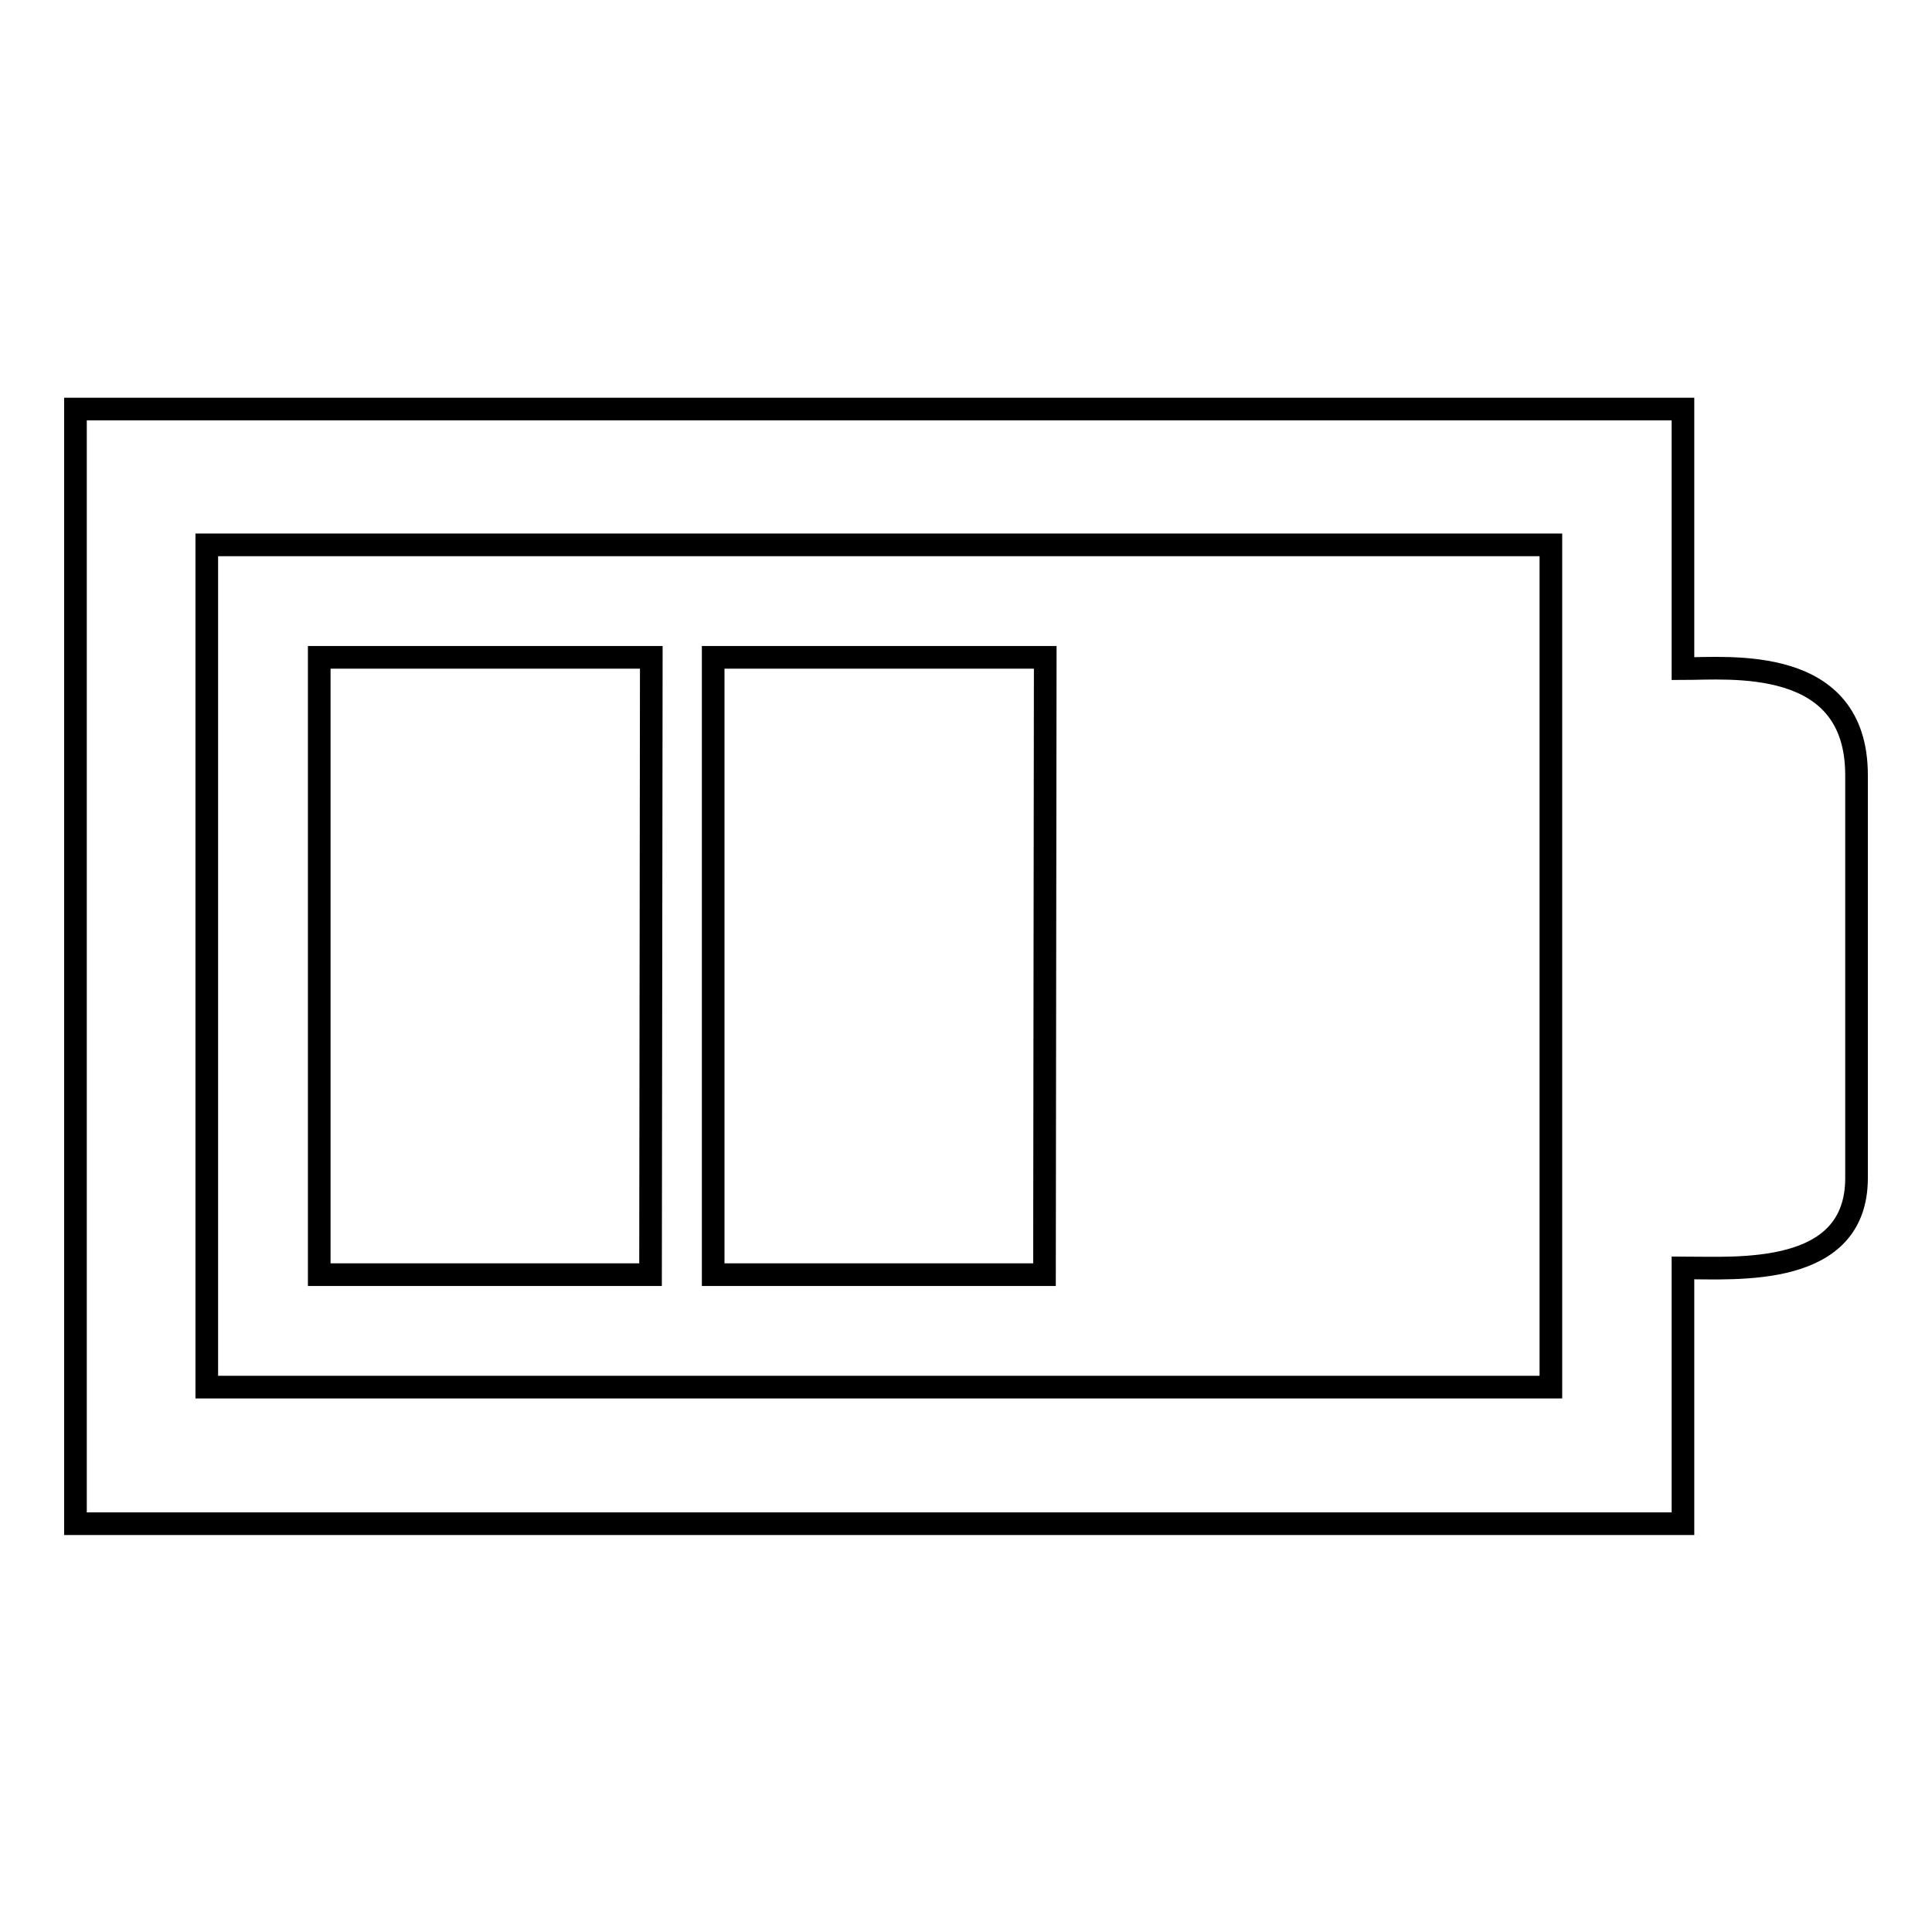
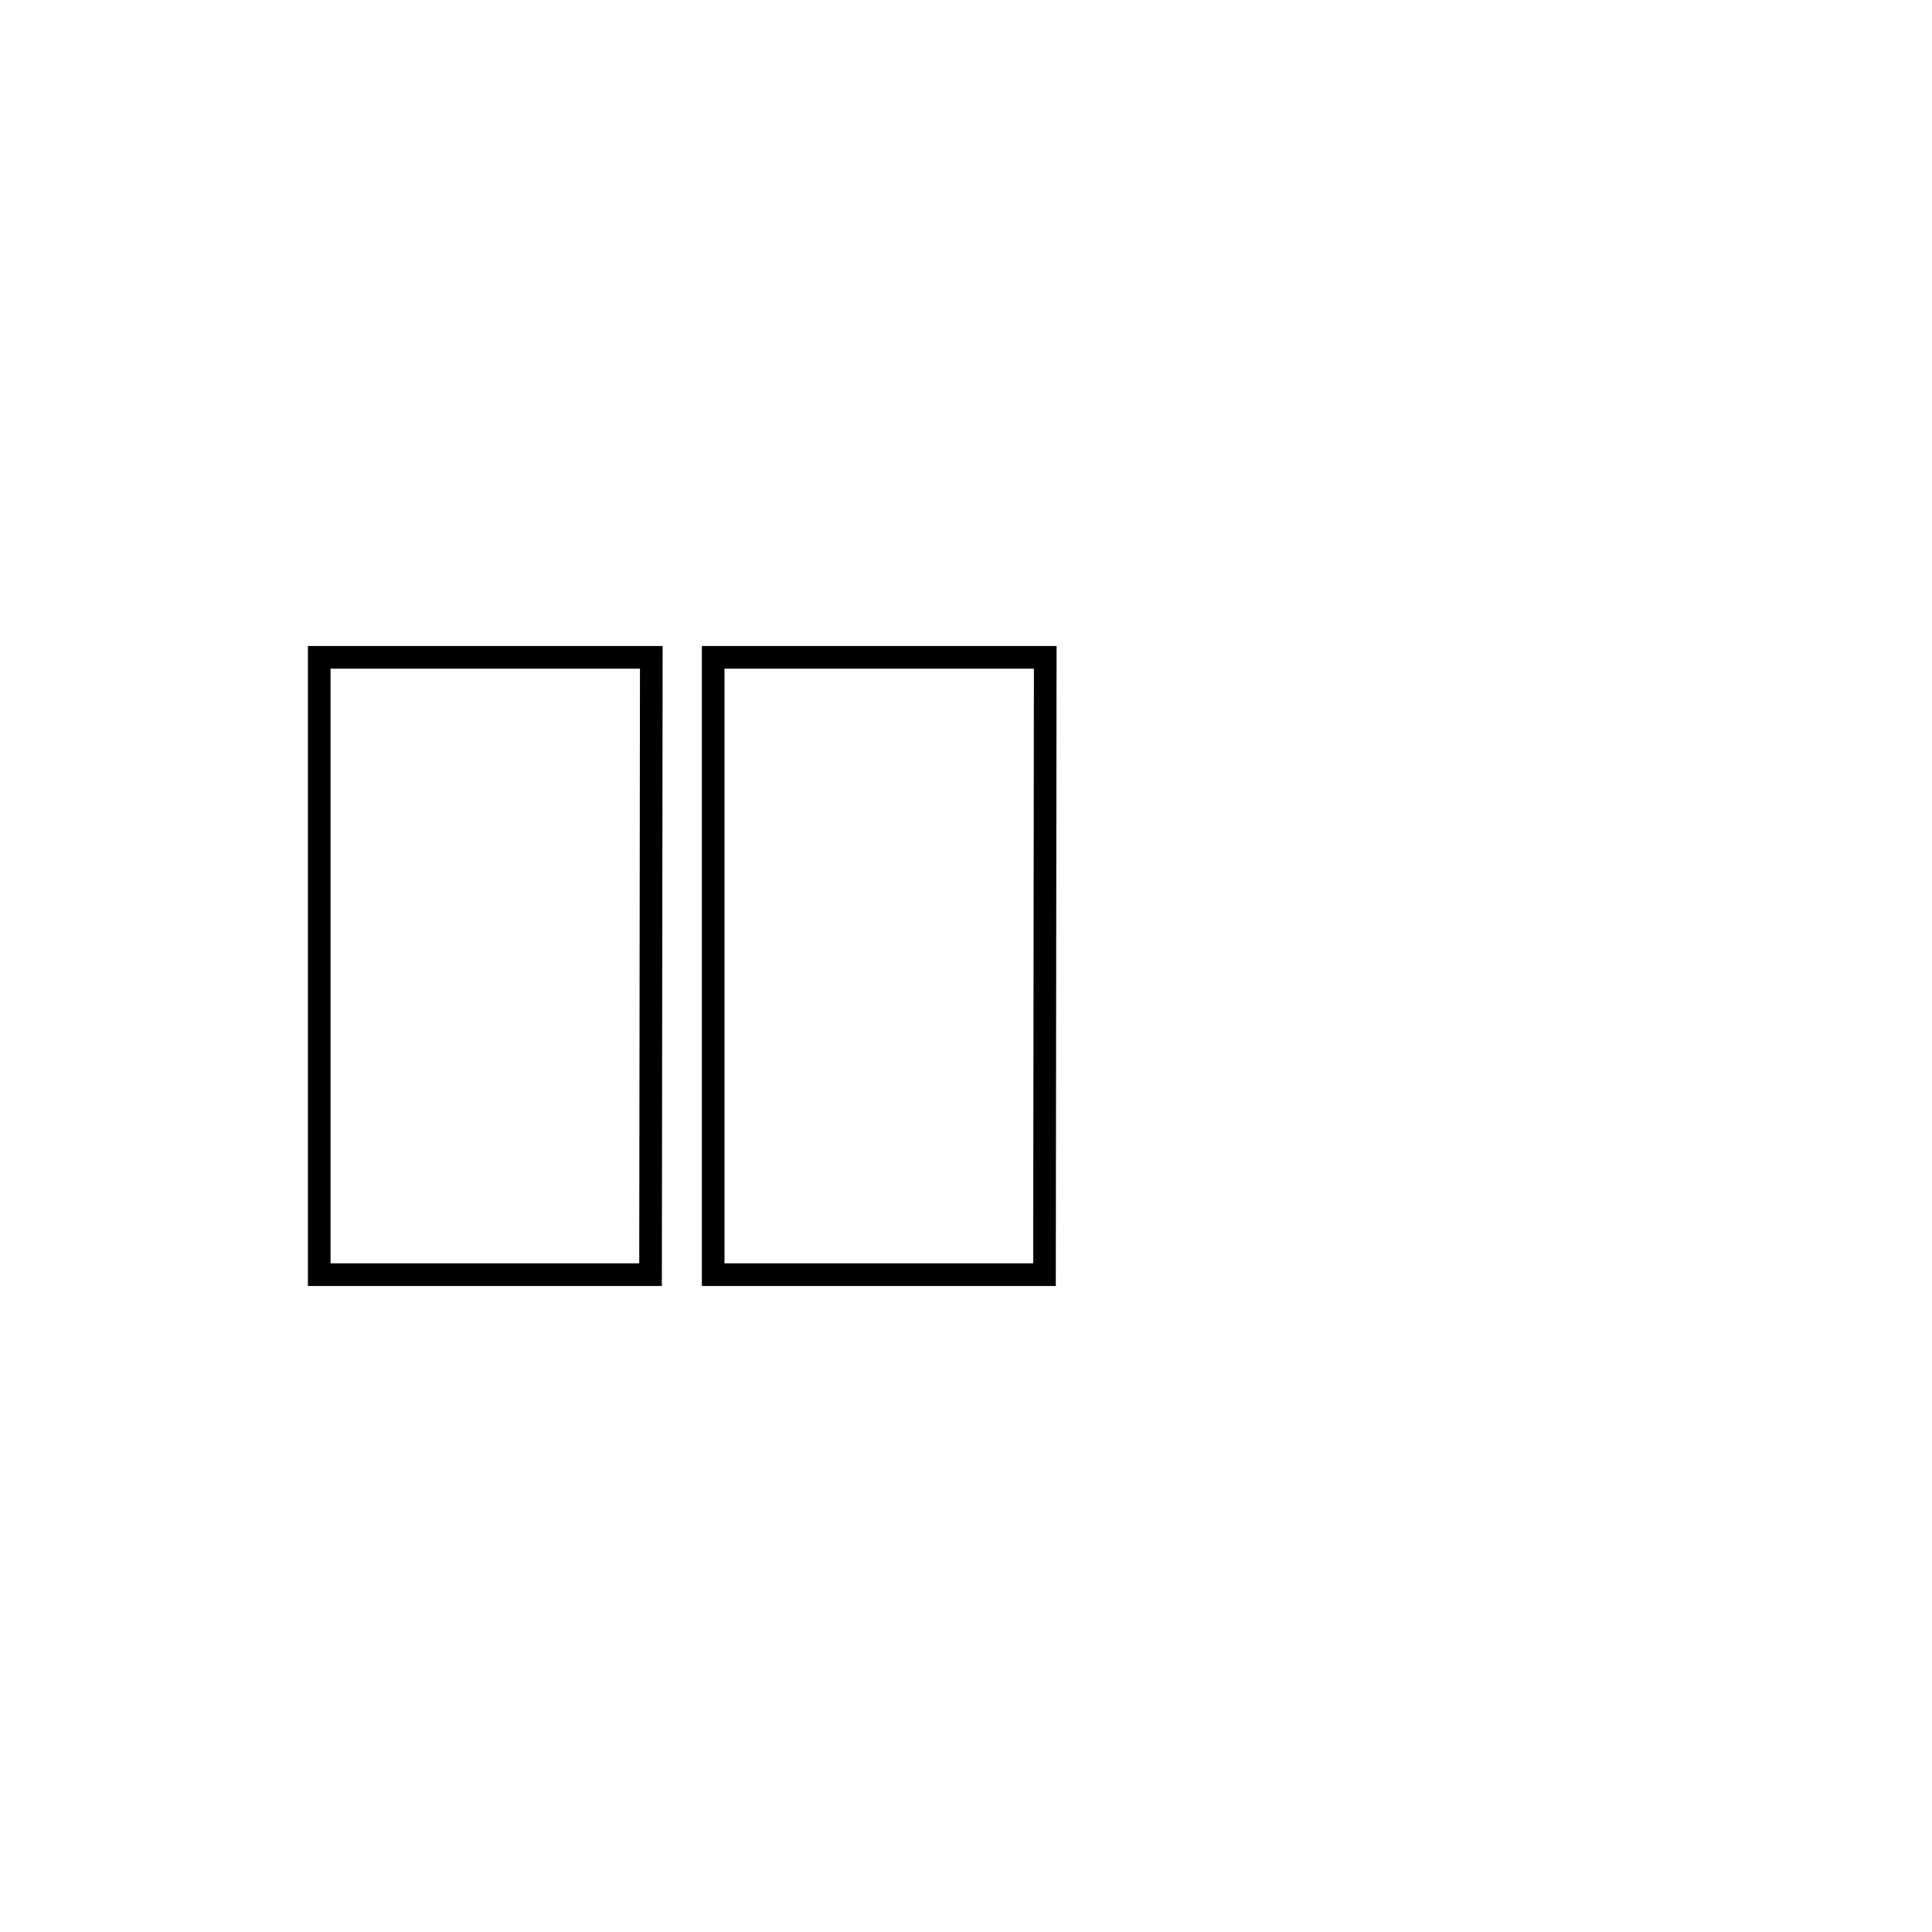
<svg xmlns="http://www.w3.org/2000/svg" version="1.1" x="0px" y="0px" viewBox="0 0 256 256" enable-background="new 0 0 256 256" xml:space="preserve">
  <g>
    <g>
      <g>
-         <path stroke-width="3" fill-opacity="0" stroke="#000000" d="M223,88.6V54.2H10v147.7h213V168c7.1,0,23,1.3,23-11.9v-53.4C246,86.8,229.1,88.6,223,88.6z M205.5,183.8H27.4V72.2h178.1V183.8z" />
        <path stroke-width="3" fill-opacity="0" stroke="#000000" d="M86.3 87.1L42.3 87.1 42.3 168.9 86.2 168.9 z" />
        <path stroke-width="3" fill-opacity="0" stroke="#000000" d="M138.5 87.1L94.5 87.1 94.5 168.9 138.4 168.9 z" />
        <g />
        <g />
        <g />
        <g />
        <g />
        <g />
        <g />
        <g />
        <g />
        <g />
        <g />
        <g />
        <g />
        <g />
        <g />
      </g>
      <g />
      <g />
      <g />
      <g />
      <g />
      <g />
      <g />
      <g />
      <g />
      <g />
      <g />
      <g />
      <g />
      <g />
      <g />
    </g>
  </g>
</svg>